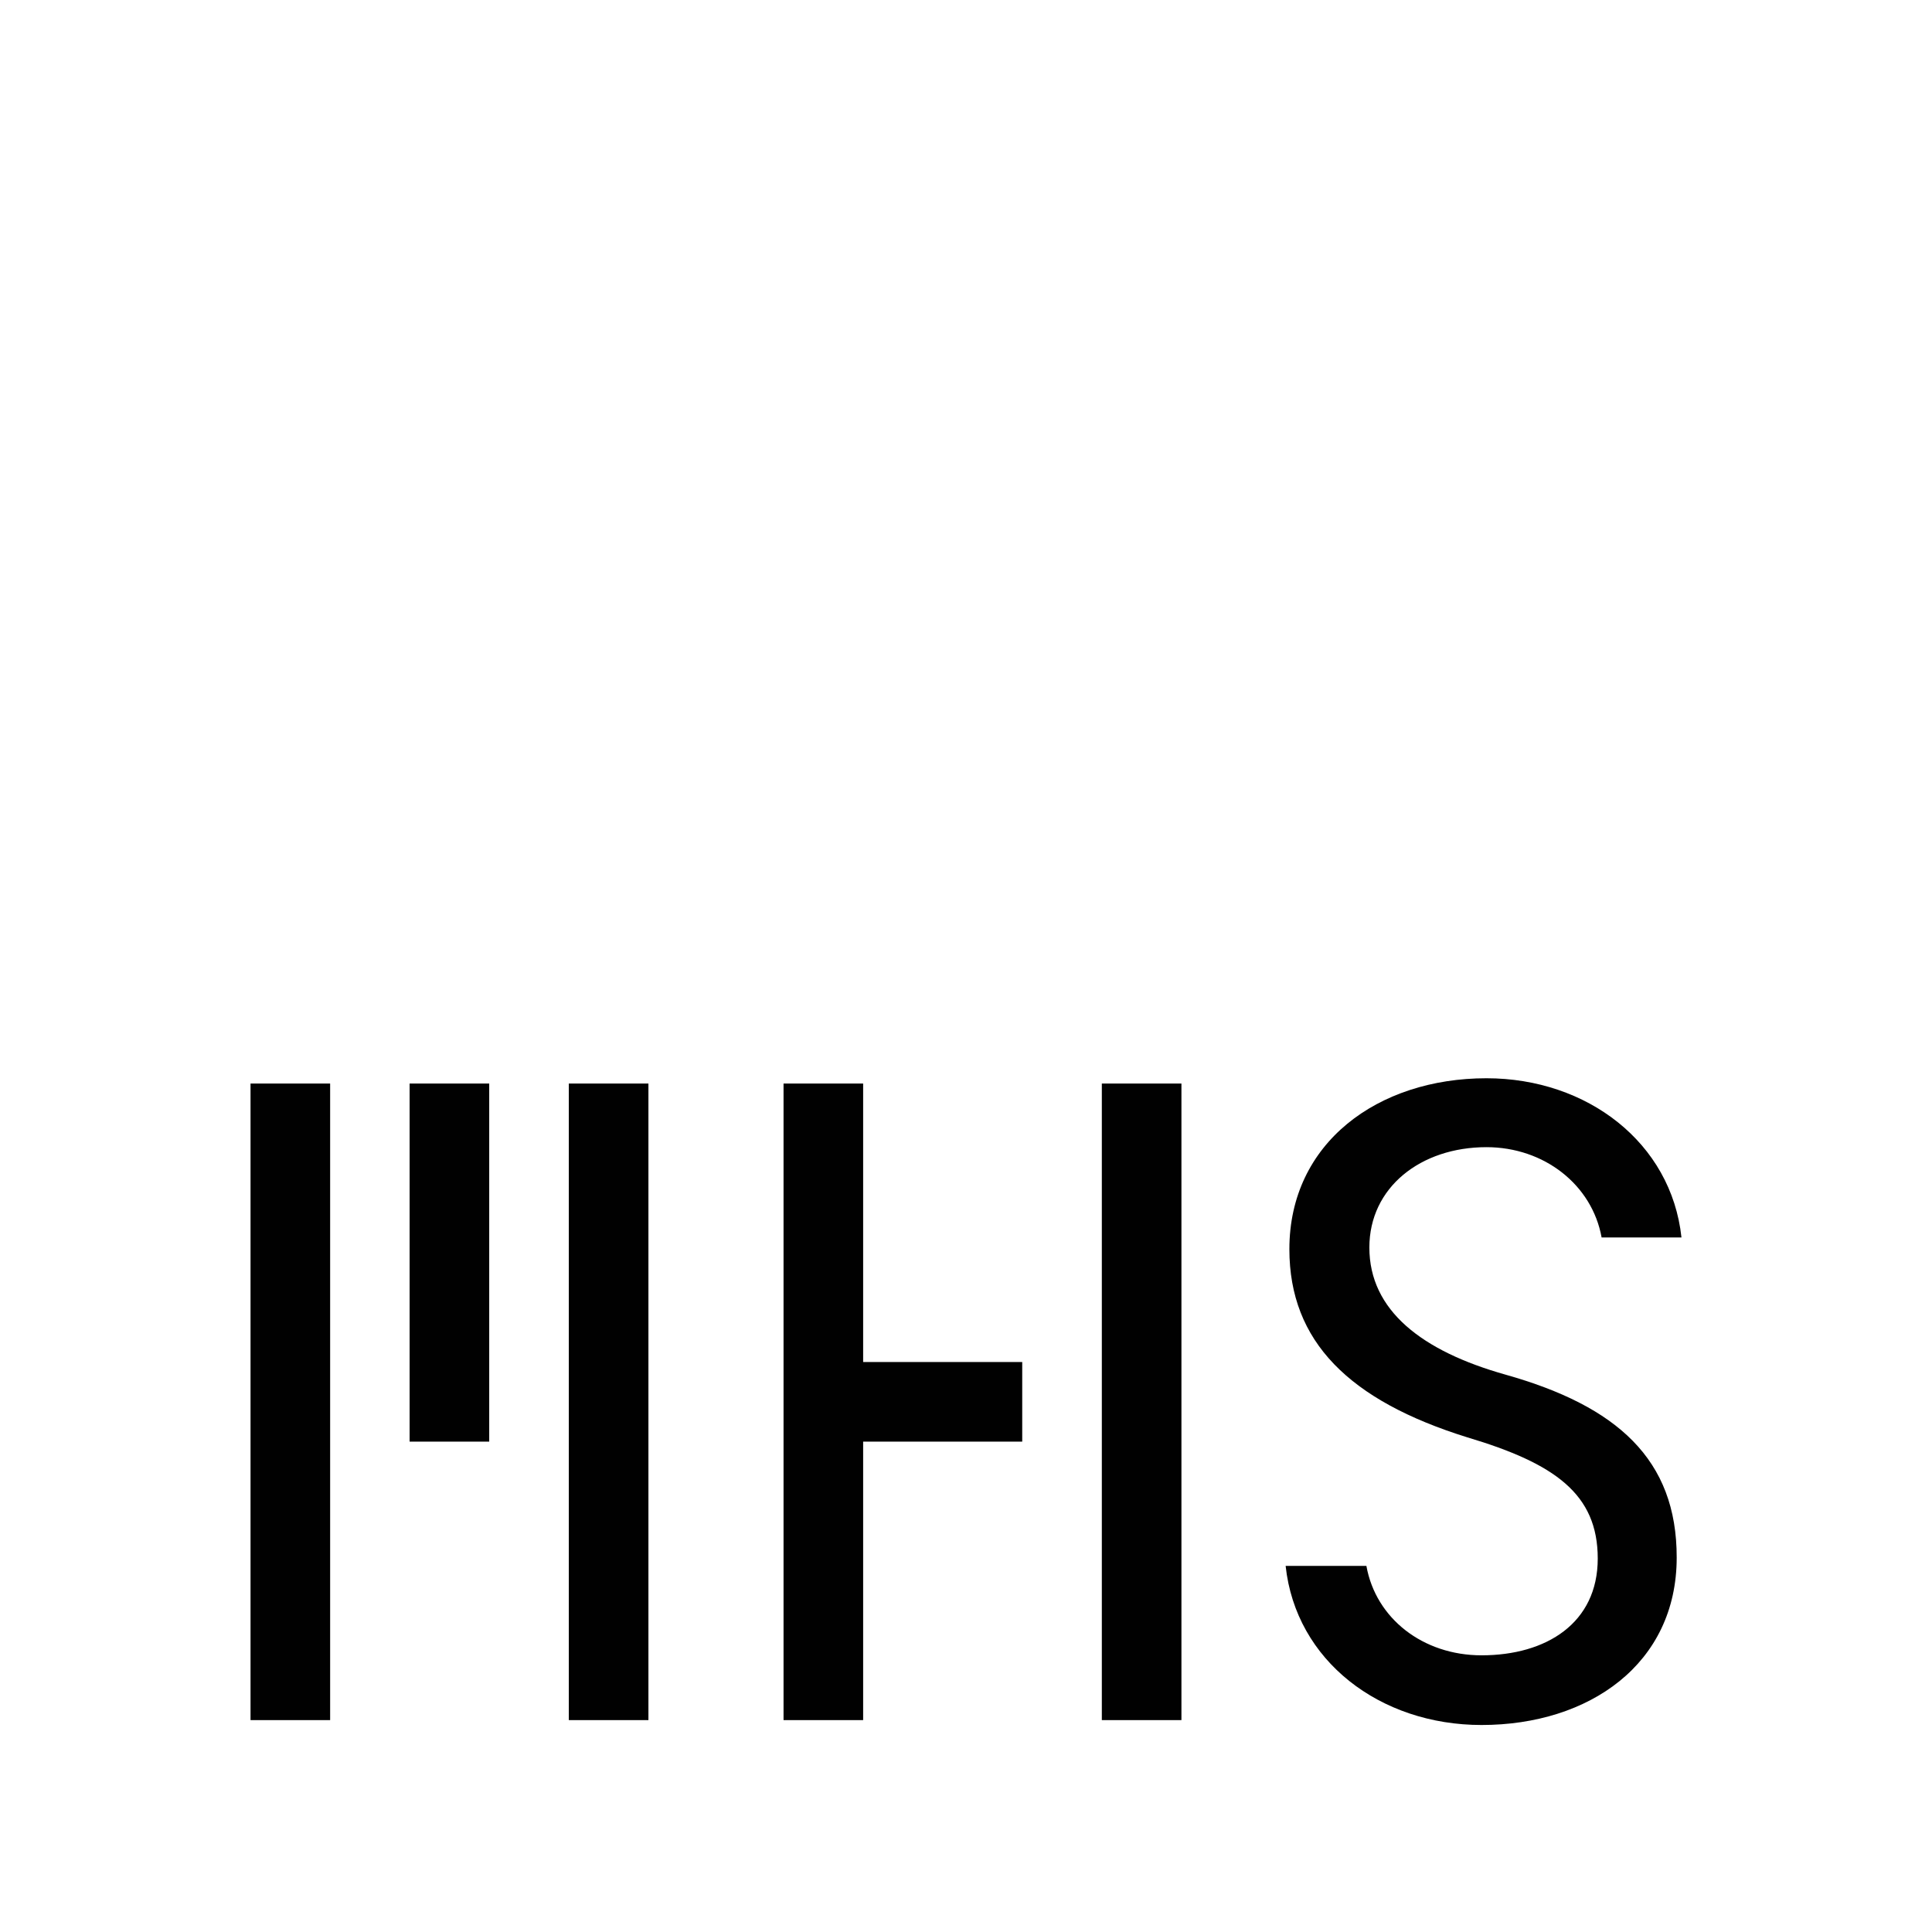
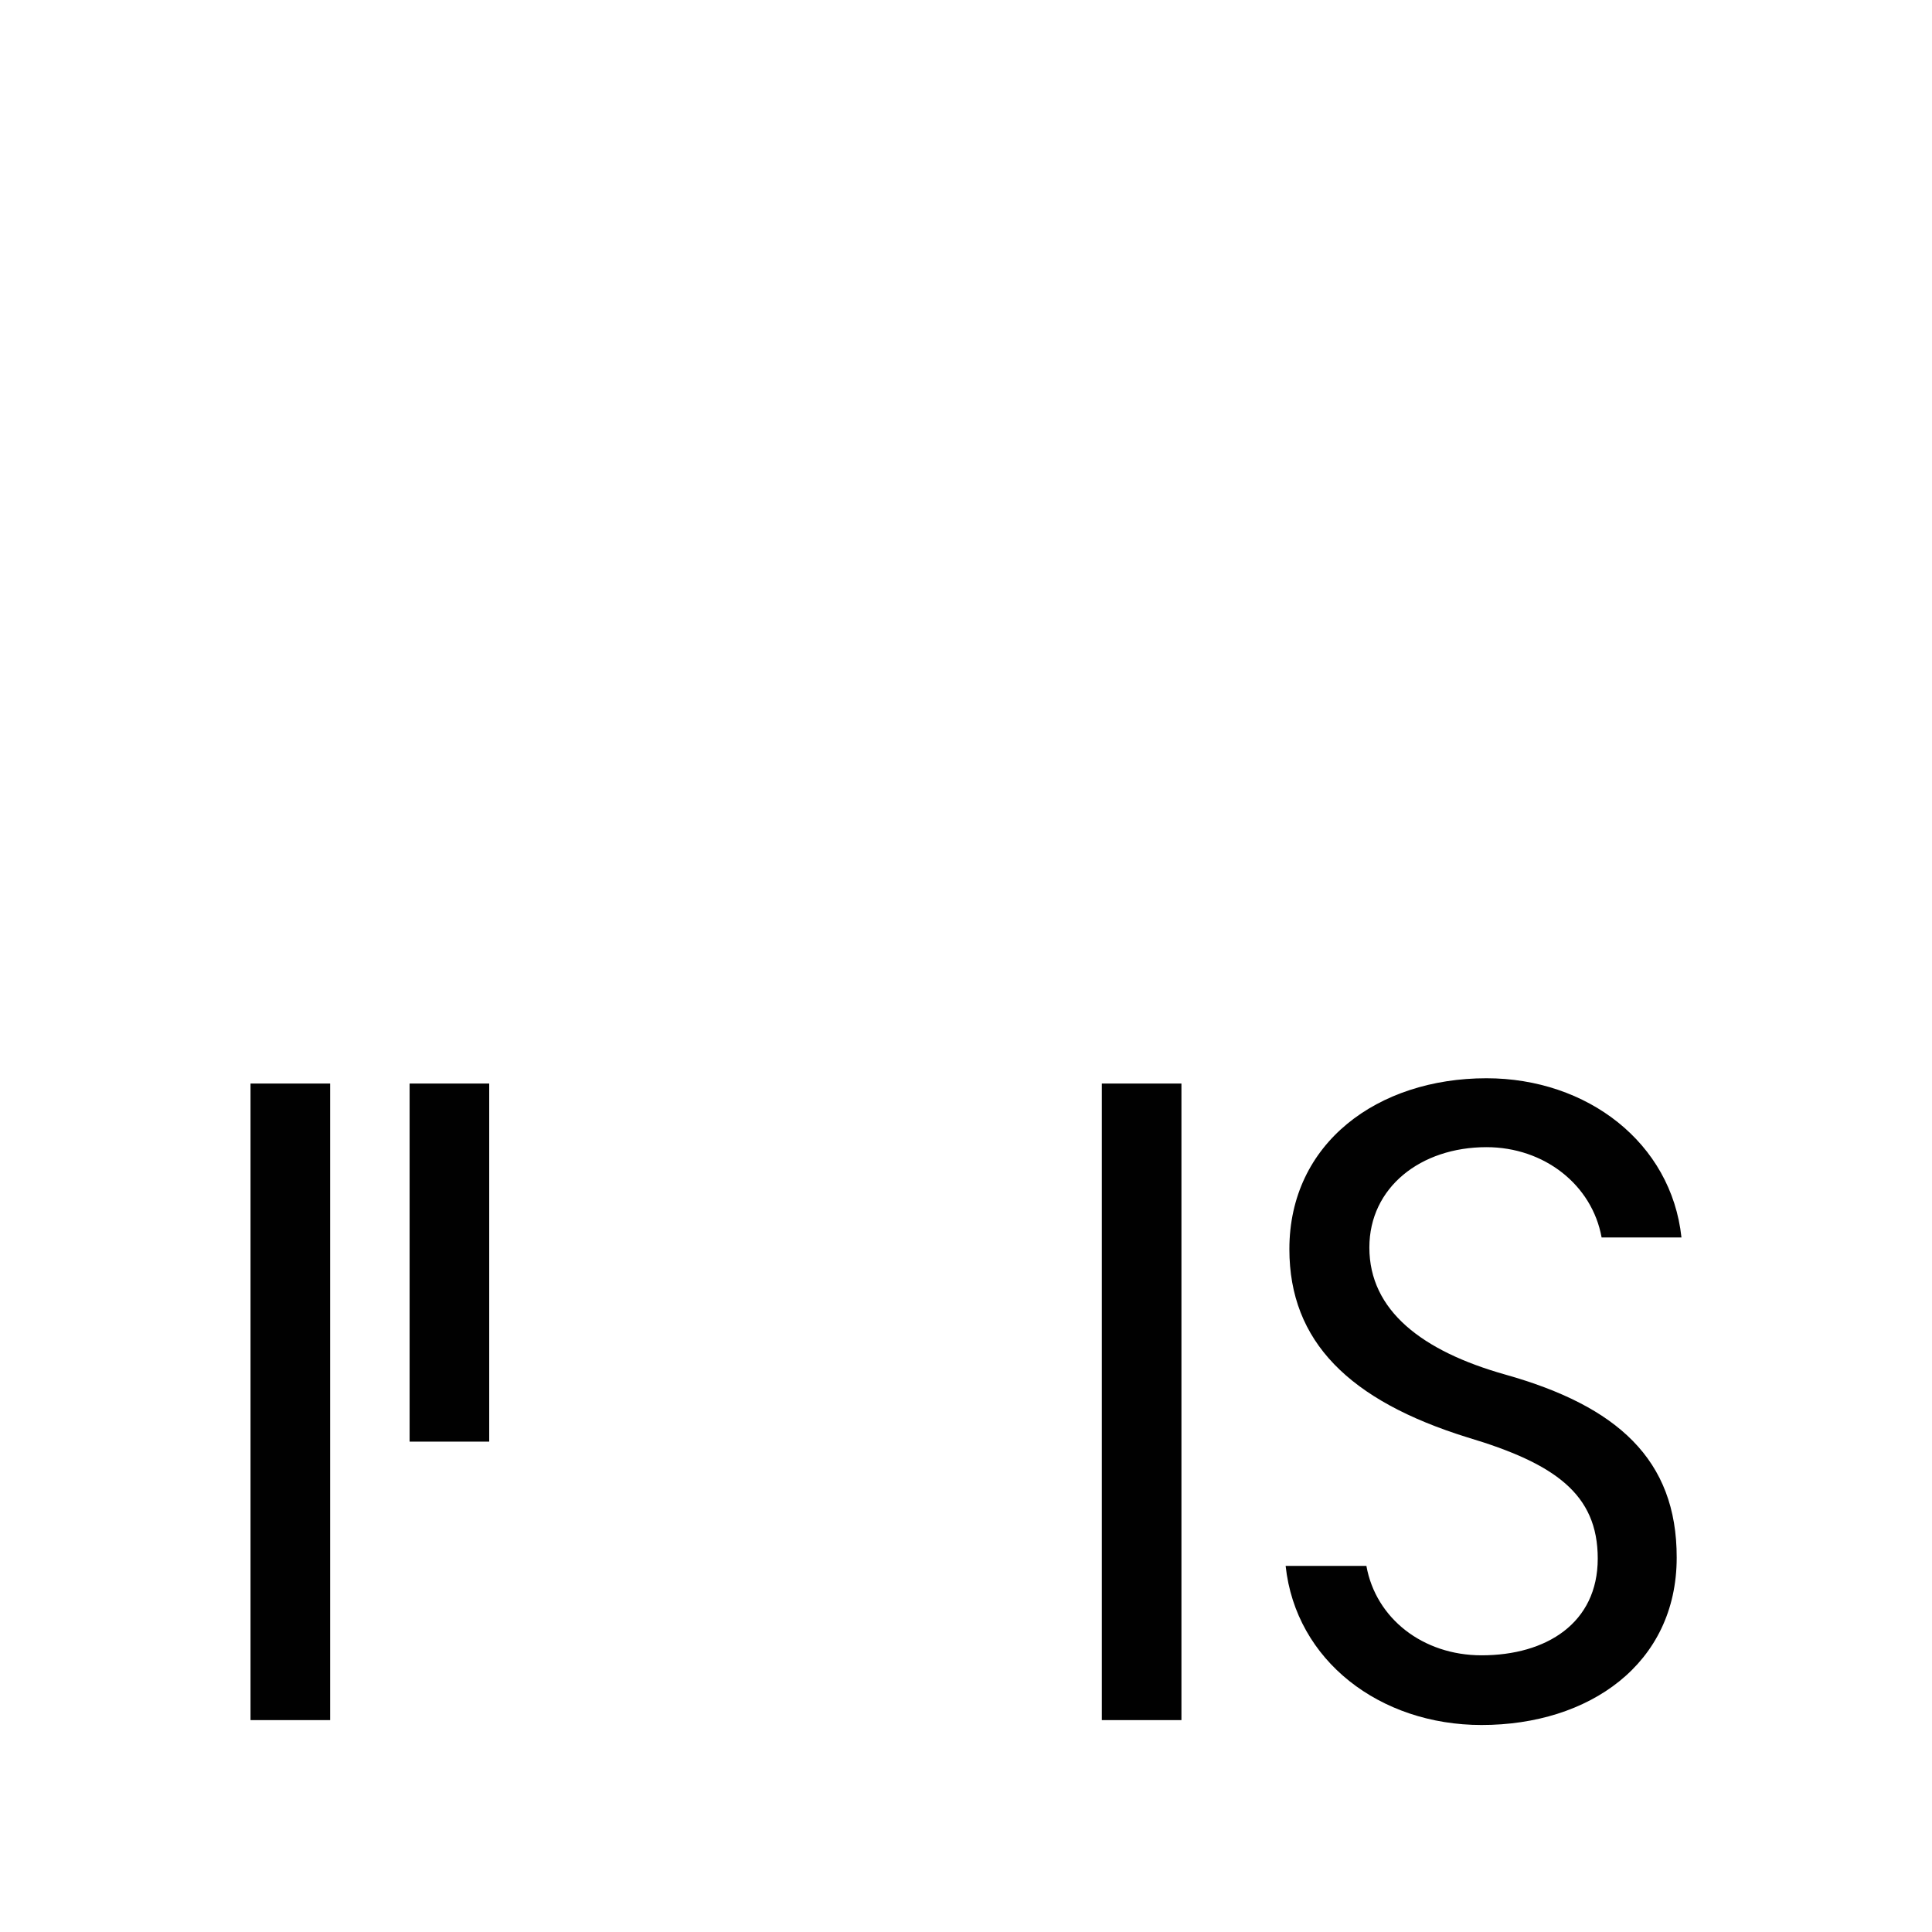
<svg xmlns="http://www.w3.org/2000/svg" version="1.1" id="Layer_1" x="0px" y="0px" viewBox="0 0 1499.9 1499.9" style="enable-background:new 0 0 1499.9 1499.9;" xml:space="preserve">
  <style type="text/css">
	.st0{fill:#FFFFFF;}
	.st1{fill:#010101;}
</style>
  <rect x="0" class="st0" width="1499.9" height="1499.9" />
  <g>
    <rect x="194.5" y="841.2" class="st1" width="61.8" height="494.2" />
-     <rect x="441.6" y="841.2" class="st1" width="61.8" height="494.2" />
    <rect x="318" y="841.2" class="st1" width="61.8" height="278" />
-     <polygon class="st1" points="670.1,841.2 608.3,841.2 608.3,1335.4 670.1,1335.4 670.1,1119.2 793.6,1119.2 793.6,1057.4    670.1,1057.4  " />
    <rect x="855.4" y="841.2" class="st1" width="61.8" height="494.2" />
    <path class="st1" d="M1168.8,1067.2c-65-18.3-105.7-49.9-105.7-98.7c0-46.7,39.9-77.9,90.9-77.9c44.8,0,82,29.2,89.4,70.1h62   c-7.9-73.6-73.2-123.6-151.4-123.6c-84.2,0-153,50.1-153,132.7c0,71.8,46.6,117.6,138.2,146.1c68,20.3,101.2,44,101.2,94.1   s-39.9,75.1-90.2,75.1c-45.5,0-82.1-28.6-89.4-69.4h-62.7c7.9,73.6,73.2,123.5,152.1,123.5c83.5,0,151.5-47.4,151.5-130   C1301.8,1132.9,1255.3,1091.6,1168.8,1067.2" />
  </g>
  <g>
    <rect x="2230.9" y="841.2" class="st0" width="61.8" height="494.2" />
-     <rect x="2478" y="841.2" class="st0" width="61.8" height="494.2" />
    <rect x="2354.4" y="841.2" class="st0" width="61.8" height="278" />
    <polygon class="st0" points="2706.5,841.2 2644.7,841.2 2644.7,1335.4 2706.5,1335.4 2706.5,1119.2 2830,1119.2 2830,1057.4    2706.5,1057.4  " />
    <rect x="2891.8" y="841.2" class="st0" width="61.8" height="494.2" />
-     <path class="st0" d="M3205.2,1067.2c-65-18.3-105.7-49.9-105.7-98.7c0-46.7,39.9-77.9,90.9-77.9c44.8,0,82,29.2,89.4,70.1h62   c-7.9-73.6-73.2-123.6-151.4-123.6c-84.2,0-153,50.1-153,132.7c0,71.8,46.6,117.6,138.2,146.1c68,20.3,101.2,44,101.2,94.1   s-39.9,75.1-90.2,75.1c-45.5,0-82.1-28.6-89.4-69.4h-62.7c7.9,73.6,73.2,123.5,152.1,123.5c83.5,0,151.5-47.4,151.5-130   C3338.2,1132.9,3291.7,1091.6,3205.2,1067.2" />
+     <path class="st0" d="M3205.2,1067.2c-65-18.3-105.7-49.9-105.7-98.7c0-46.7,39.9-77.9,90.9-77.9c44.8,0,82,29.2,89.4,70.1h62   c-7.9-73.6-73.2-123.6-151.4-123.6c-84.2,0-153,50.1-153,132.7c0,71.8,46.6,117.6,138.2,146.1c68,20.3,101.2,44,101.2,94.1   s-39.9,75.1-90.2,75.1c-45.5,0-82.1-28.6-89.4-69.4h-62.7c83.5,0,151.5-47.4,151.5-130   C3338.2,1132.9,3291.7,1091.6,3205.2,1067.2" />
  </g>
</svg>